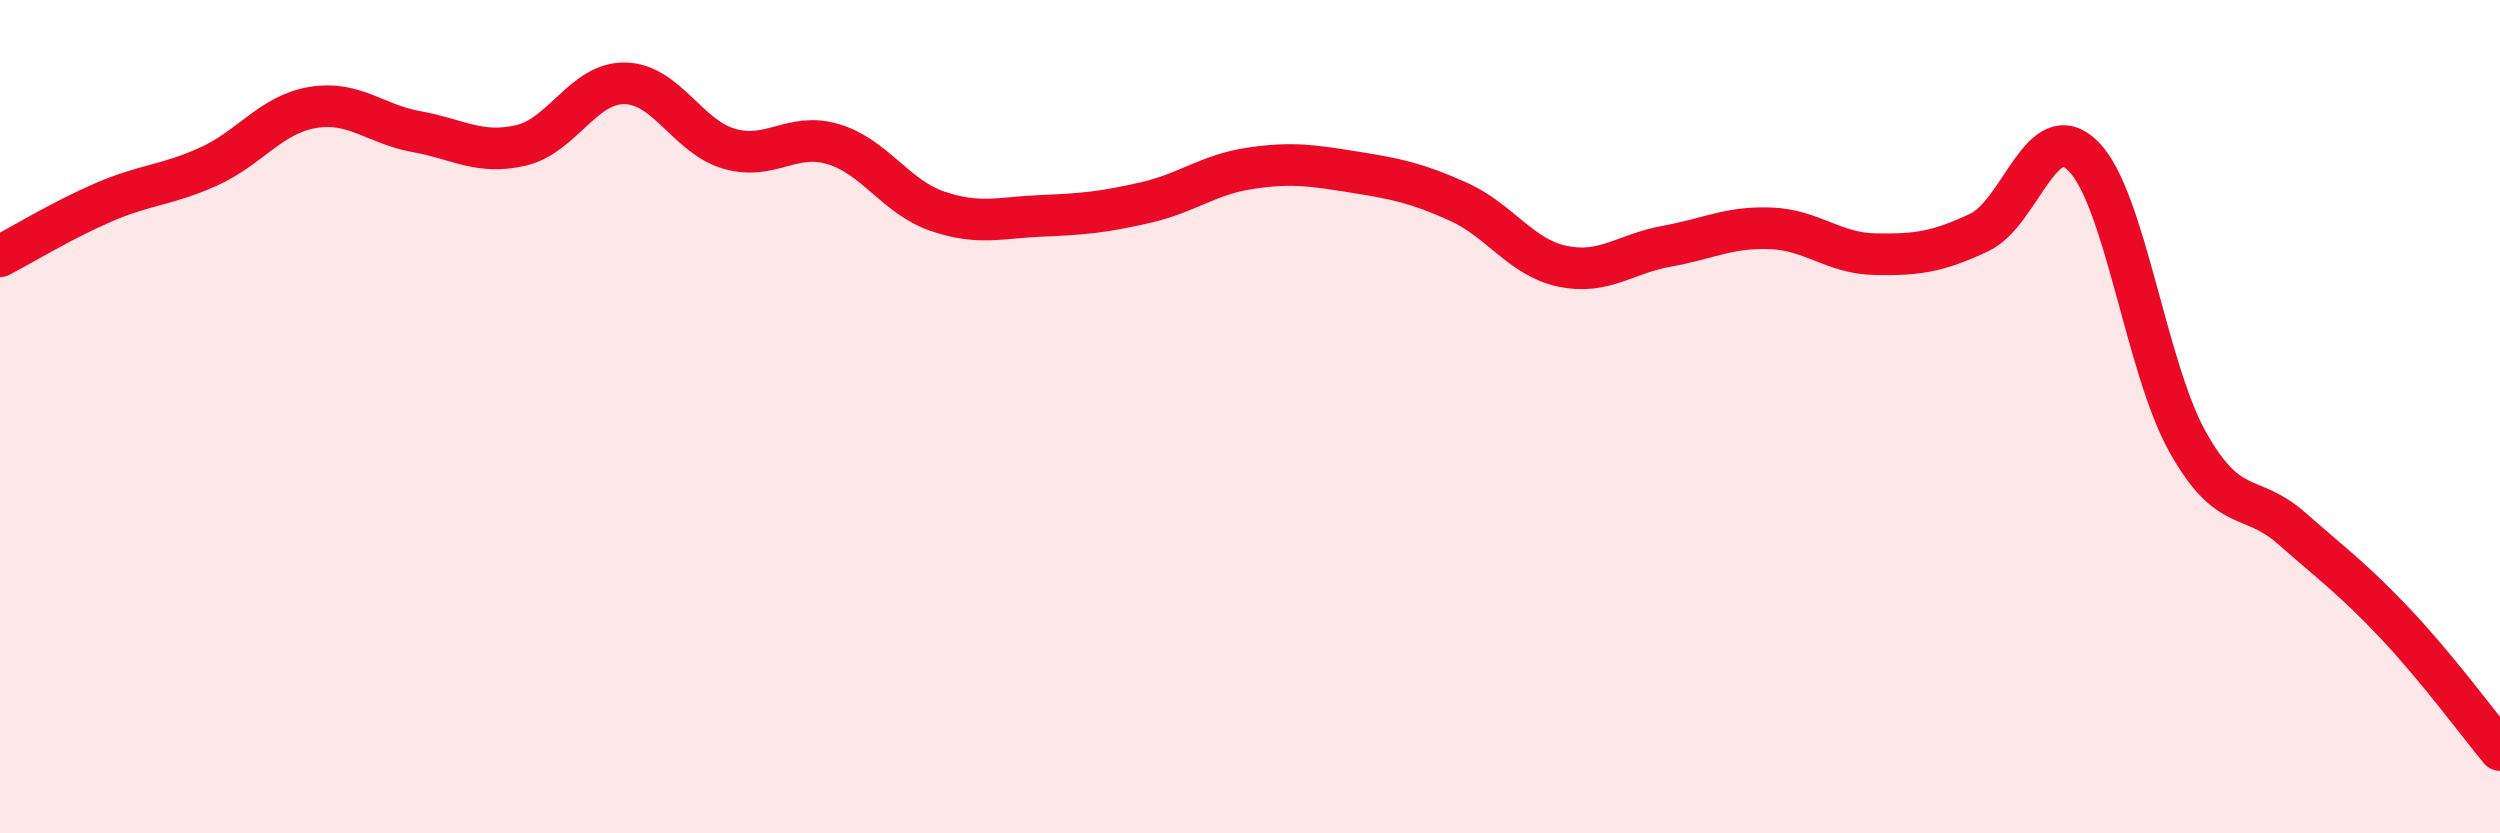
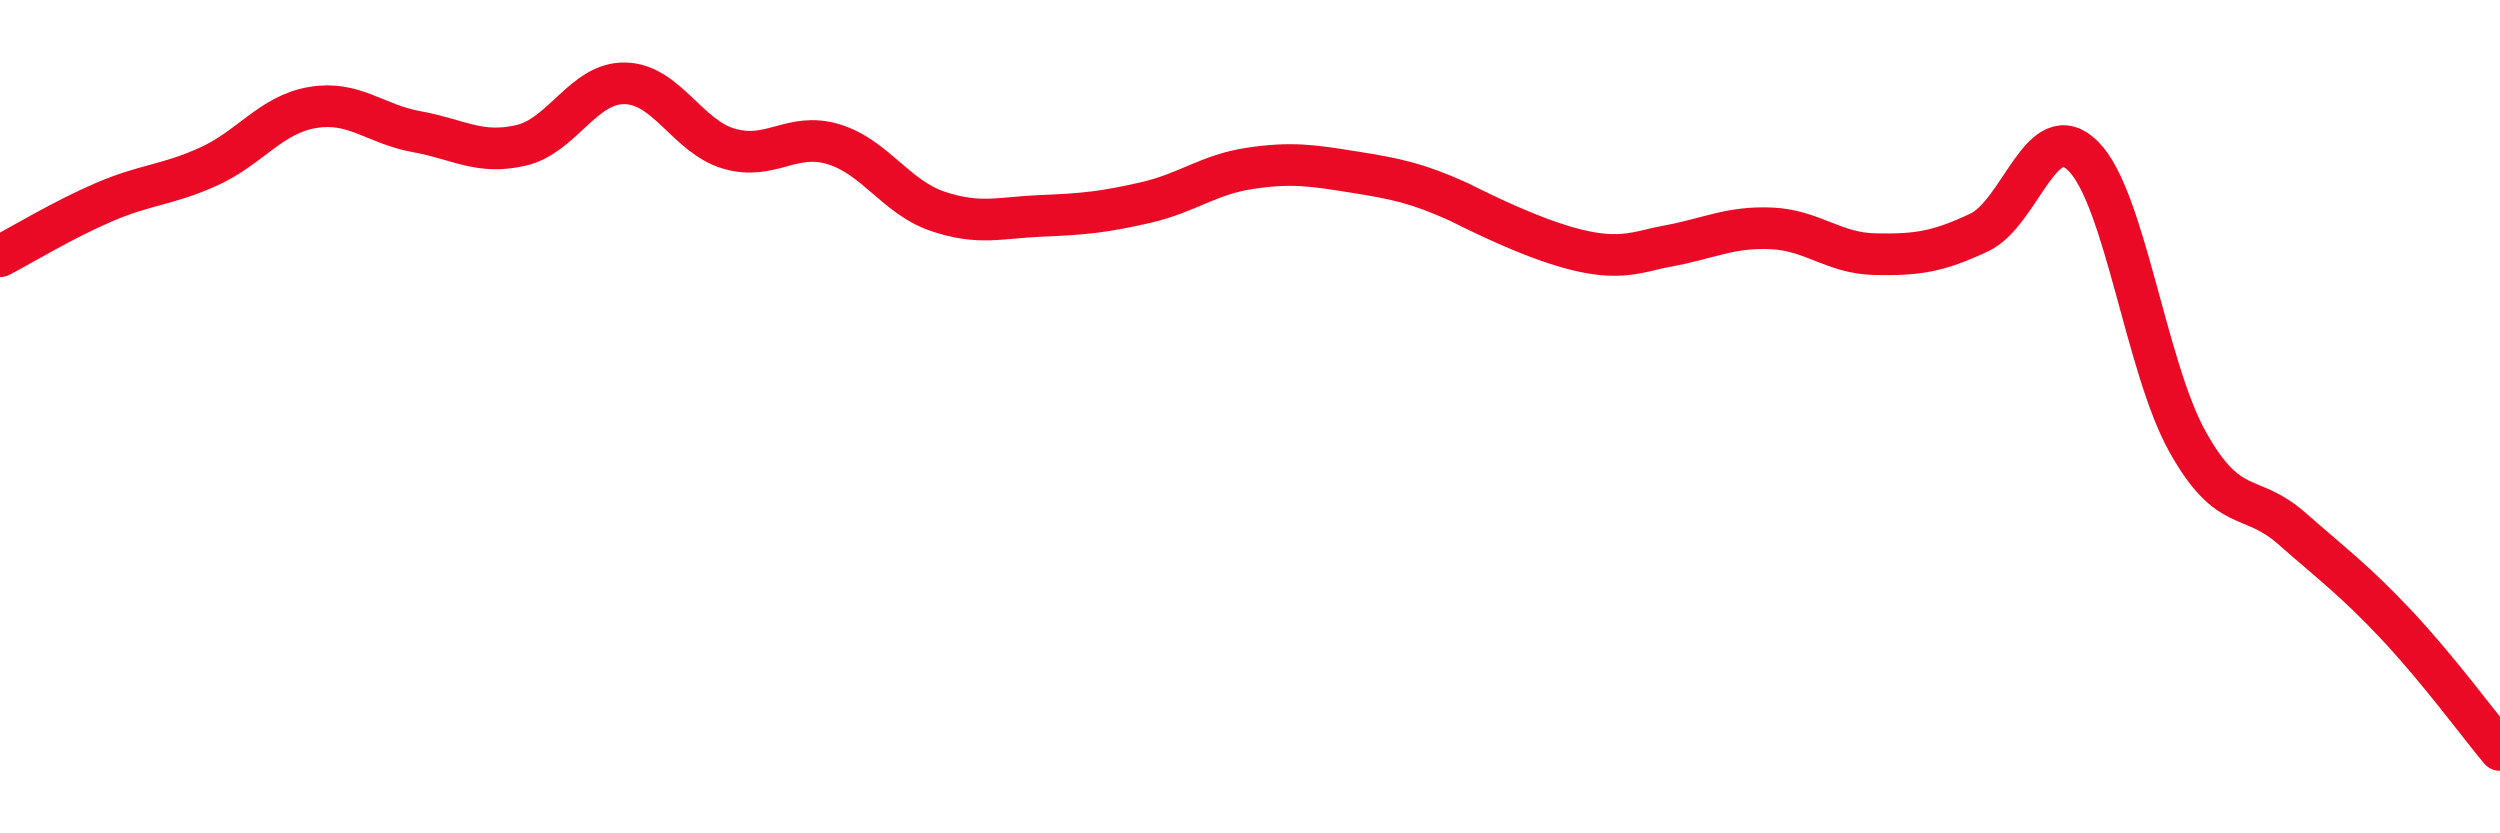
<svg xmlns="http://www.w3.org/2000/svg" width="60" height="20" viewBox="0 0 60 20">
-   <path d="M 0,6.15 C 0.5,5.89 1.5,5.28 2.5,4.85 C 3.5,4.42 4,4.45 5,4 C 6,3.55 6.5,2.75 7.5,2.58 C 8.5,2.41 9,2.98 10,3.16 C 11,3.34 11.5,3.72 12.5,3.49 C 13.5,3.26 14,1.98 15,2 C 16,2.02 16.5,3.28 17.5,3.57 C 18.5,3.86 19,3.16 20,3.46 C 21,3.76 21.5,4.73 22.5,5.07 C 23.5,5.41 24,5.22 25,5.18 C 26,5.14 26.5,5.09 27.5,4.86 C 28.5,4.63 29,4.19 30,4.04 C 31,3.89 31.5,3.97 32.5,4.13 C 33.5,4.29 34,4.39 35,4.84 C 36,5.29 36.5,6.18 37.5,6.39 C 38.5,6.6 39,6.09 40,5.91 C 41,5.73 41.5,5.44 42.5,5.48 C 43.5,5.52 44,6.08 45,6.1 C 46,6.12 46.5,6.05 47.5,5.58 C 48.5,5.11 49,2.75 50,3.75 C 51,4.75 51.5,8.81 52.5,10.6 C 53.5,12.39 54,11.8 55,12.68 C 56,13.56 56.5,13.92 57.5,14.98 C 58.5,16.04 59.5,17.4 60,18L60 20L0 20Z" fill="#EB0A25" opacity="0.1" stroke-linecap="round" stroke-linejoin="round" />
-   <path d="M 0,6.15 C 0.5,5.89 1.5,5.28 2.5,4.85 C 3.5,4.42 4,4.45 5,4 C 6,3.55 6.5,2.75 7.5,2.58 C 8.5,2.41 9,2.98 10,3.16 C 11,3.34 11.5,3.72 12.5,3.49 C 13.5,3.26 14,1.98 15,2 C 16,2.02 16.5,3.28 17.5,3.57 C 18.5,3.86 19,3.16 20,3.46 C 21,3.76 21.5,4.73 22.5,5.07 C 23.5,5.41 24,5.22 25,5.18 C 26,5.14 26.5,5.09 27.5,4.86 C 28.5,4.63 29,4.19 30,4.04 C 31,3.89 31.5,3.97 32.5,4.13 C 33.5,4.29 34,4.39 35,4.84 C 36,5.29 36.5,6.18 37.5,6.39 C 38.5,6.6 39,6.09 40,5.91 C 41,5.73 41.5,5.44 42.5,5.48 C 43.5,5.52 44,6.08 45,6.1 C 46,6.12 46.5,6.05 47.5,5.58 C 48.5,5.11 49,2.75 50,3.75 C 51,4.75 51.5,8.81 52.5,10.6 C 53.5,12.39 54,11.8 55,12.68 C 56,13.56 56.5,13.92 57.5,14.98 C 58.5,16.04 59.5,17.4 60,18" stroke="#EB0A25" stroke-width="1" fill="none" stroke-linecap="round" stroke-linejoin="round" />
+   <path d="M 0,6.15 C 0.5,5.89 1.5,5.28 2.5,4.85 C 3.5,4.42 4,4.45 5,4 C 6,3.55 6.5,2.75 7.5,2.58 C 8.5,2.41 9,2.98 10,3.16 C 11,3.34 11.5,3.72 12.5,3.49 C 13.5,3.26 14,1.98 15,2 C 16,2.02 16.5,3.28 17.5,3.57 C 18.5,3.86 19,3.16 20,3.46 C 21,3.76 21.5,4.73 22.5,5.07 C 23.5,5.41 24,5.22 25,5.18 C 26,5.14 26.5,5.09 27.5,4.86 C 28.5,4.63 29,4.19 30,4.04 C 31,3.89 31.5,3.97 32.5,4.13 C 33.5,4.29 34,4.39 35,4.84 C 38.5,6.6 39,6.09 40,5.91 C 41,5.73 41.5,5.44 42.5,5.48 C 43.5,5.52 44,6.08 45,6.1 C 46,6.12 46.5,6.05 47.5,5.58 C 48.5,5.11 49,2.75 50,3.75 C 51,4.75 51.5,8.81 52.5,10.6 C 53.5,12.39 54,11.8 55,12.68 C 56,13.56 56.5,13.92 57.5,14.98 C 58.5,16.04 59.5,17.4 60,18" stroke="#EB0A25" stroke-width="1" fill="none" stroke-linecap="round" stroke-linejoin="round" />
</svg>